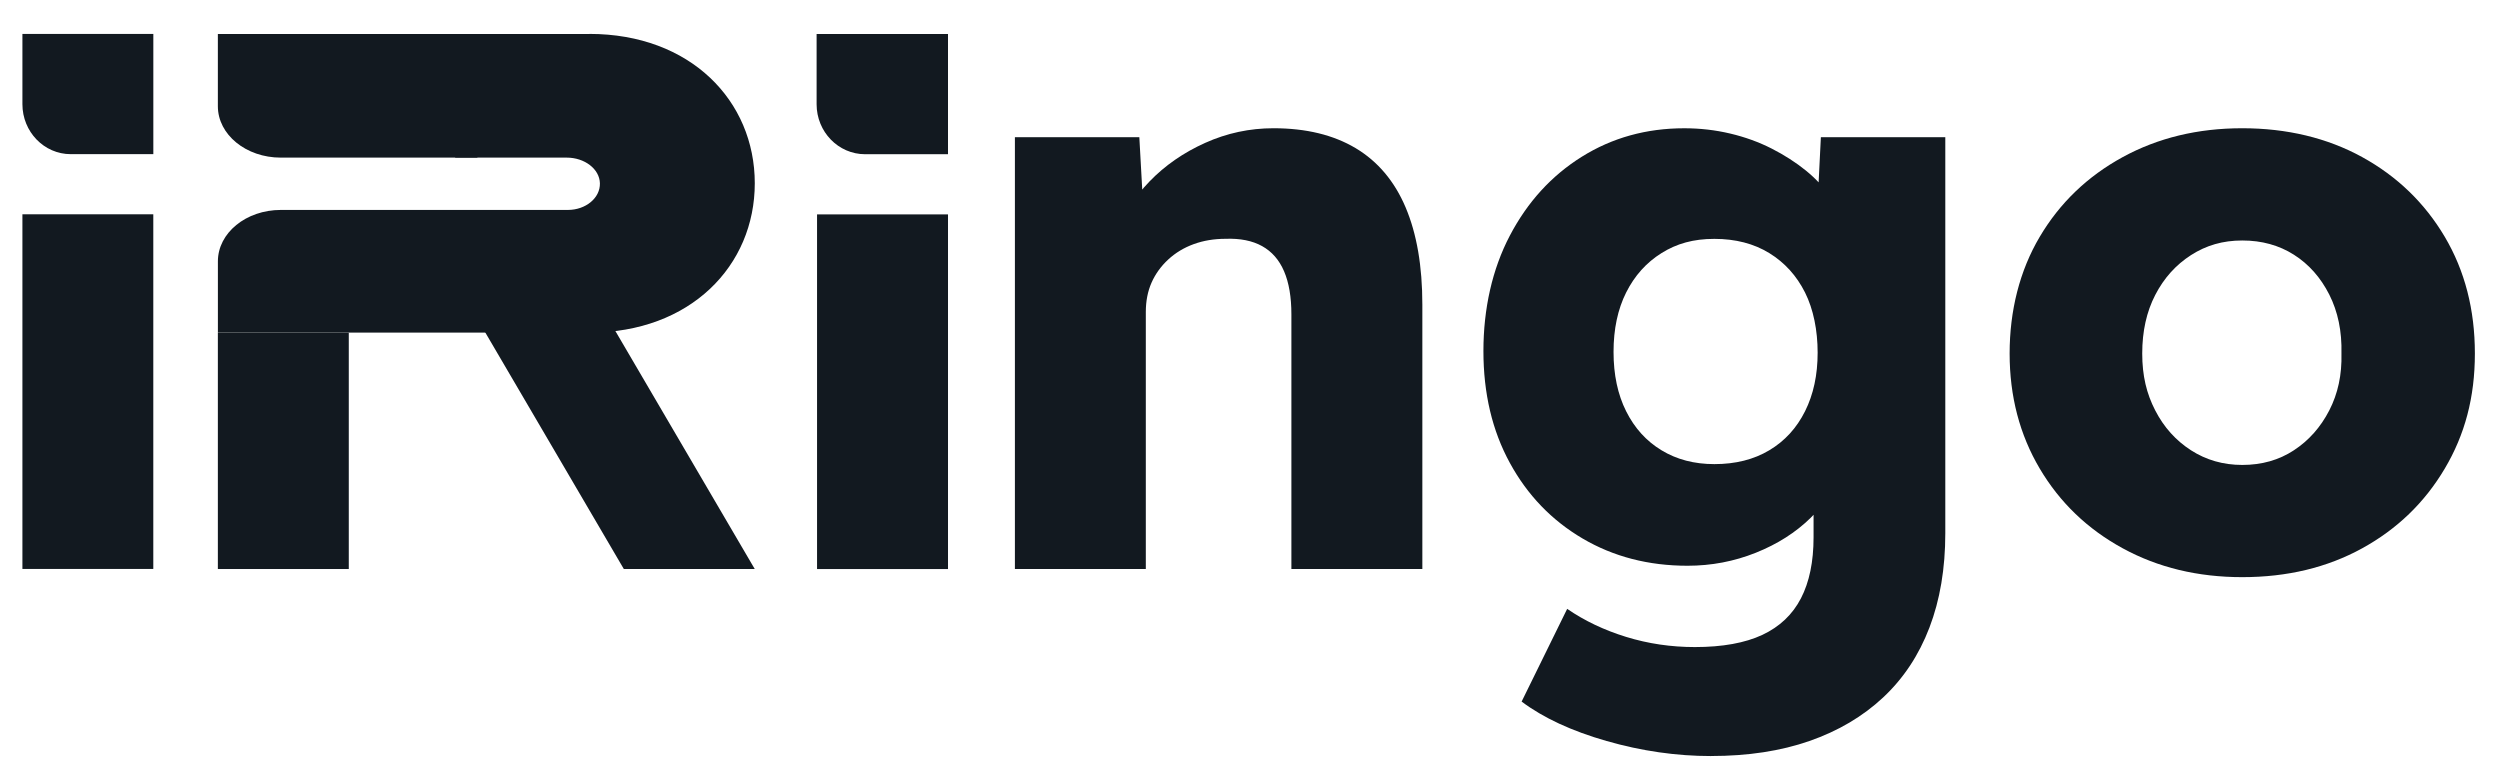
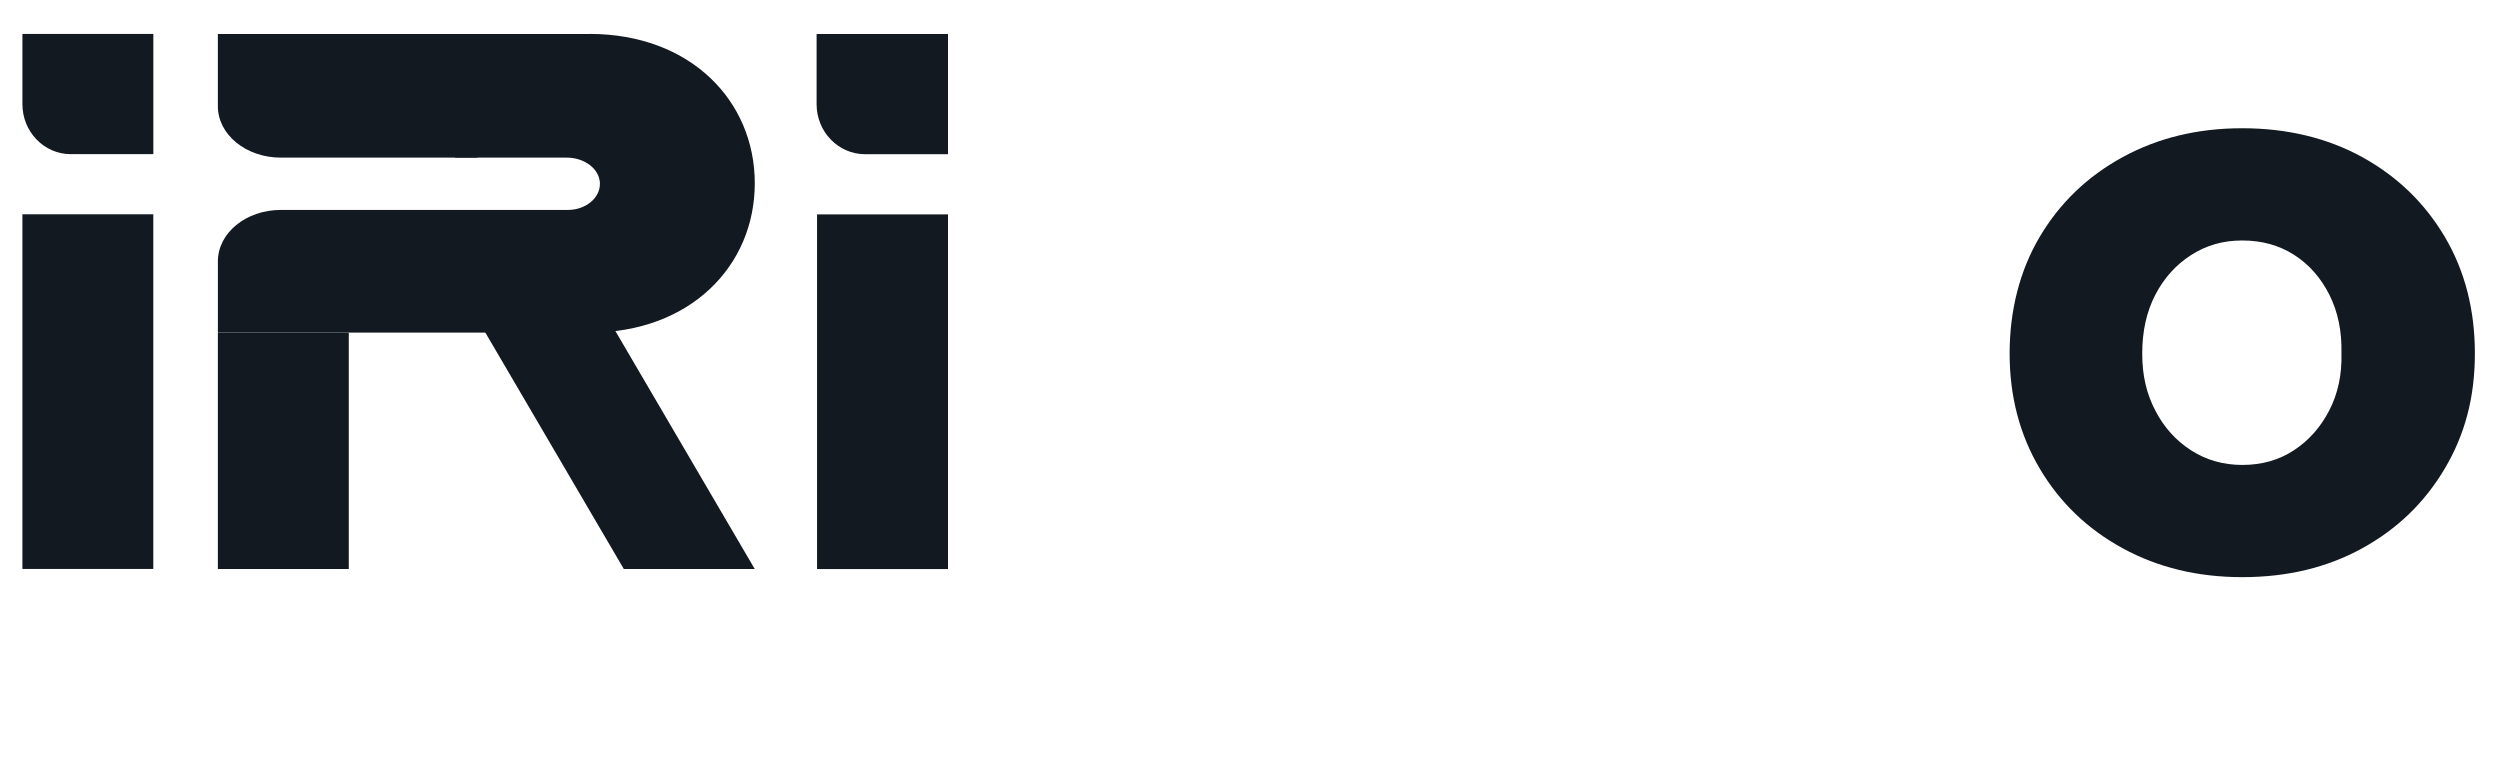
<svg xmlns="http://www.w3.org/2000/svg" id="Layer_1" data-name="Layer 1" viewBox="0 0 728.32 227.84">
  <defs>
    <style>
      .cls-1 {
        fill: #121920;
      }
    </style>
  </defs>
-   <path class="cls-1" d="M295.67,165.77V39.97h36.25l1.42,25.58-7.82,2.84c1.73-5.69,4.86-10.86,9.36-15.52,4.5-4.66,9.91-8.41,16.23-11.25,6.31-2.84,12.95-4.26,19.9-4.26,9.48,0,17.45,1.94,23.93,5.8,6.47,3.87,11.33,9.64,14.57,17.29,3.24,7.67,4.86,17.1,4.86,28.31v77h-38.15v-74.16c0-5.05-.71-9.24-2.13-12.56s-3.56-5.76-6.4-7.34c-2.84-1.58-6.4-2.29-10.66-2.13-3.32,0-6.4.51-9.24,1.54-2.84,1.03-5.33,2.53-7.46,4.5-2.13,1.97-3.75,4.23-4.86,6.75-1.11,2.53-1.66,5.37-1.66,8.53v74.87h-38.14Z" />
-   <path class="cls-1" d="M498.5,220.26c-10.11,0-20.26-1.46-30.45-4.38-10.19-2.92-18.44-6.75-24.76-11.49l13.27-27.01c5.05,3.47,10.78,6.2,17.18,8.17,6.4,1.97,13.07,2.96,20.02,2.96,8.05,0,14.61-1.19,19.66-3.55,5.05-2.37,8.8-5.92,11.25-10.66,2.45-4.74,3.67-10.66,3.67-17.77v-20.85l7.11,1.42c-.95,4.9-3.59,9.48-7.94,13.74-4.35,4.27-9.68,7.67-15.99,10.19-6.32,2.53-12.95,3.79-19.9,3.79-11.37,0-21.56-2.64-30.56-7.93-9-5.29-16.08-12.64-21.2-22.03-5.14-9.4-7.7-20.26-7.7-32.58s2.56-23.85,7.7-33.64c5.13-9.79,12.12-17.45,20.97-22.98,8.84-5.52,18.79-8.29,29.85-8.29,4.58,0,9.04.51,13.38,1.54,4.34,1.03,8.37,2.49,12.08,4.38,3.71,1.89,7.03,4.03,9.95,6.39,2.92,2.37,5.33,4.98,7.23,7.82,1.89,2.84,3.08,5.69,3.55,8.53l-7.82,2.37,1.42-28.43h36.25v115.38c0,10.27-1.54,19.42-4.62,27.48-3.08,8.05-7.58,14.84-13.5,20.37-5.92,5.53-13.07,9.75-21.44,12.67-8.38,2.92-17.93,4.38-28.67,4.38ZM499.45,135.21c6.16,0,11.49-1.34,15.99-4.03,4.5-2.68,7.97-6.47,10.42-11.37,2.45-4.9,3.67-10.58,3.67-17.06s-1.22-12.64-3.67-17.53c-2.45-4.89-5.92-8.72-10.42-11.49-4.5-2.76-9.83-4.14-15.99-4.14s-10.98,1.38-15.4,4.14c-4.43,2.77-7.86,6.6-10.31,11.49-2.45,4.9-3.67,10.66-3.67,17.3s1.22,12.4,3.67,17.29c2.45,4.9,5.88,8.69,10.31,11.37,4.42,2.69,9.55,4.03,15.4,4.03Z" />
  <path class="cls-1" d="M653.23,168.14c-12.95,0-24.56-2.8-34.83-8.41-10.27-5.6-18.33-13.35-24.17-23.22-5.84-9.87-8.77-21.05-8.77-33.52s2.92-24.13,8.77-34c5.84-9.87,13.9-17.61,24.17-23.22,10.27-5.61,21.87-8.41,34.83-8.41s24.76,2.8,34.95,8.41c10.19,5.61,18.2,13.35,24.05,23.22,5.84,9.87,8.77,21.2,8.77,34s-2.92,23.65-8.77,33.52c-5.84,9.87-13.86,17.62-24.05,23.22-10.19,5.61-21.84,8.41-34.95,8.41ZM653.23,135.45c5.69,0,10.7-1.42,15.04-4.27,4.34-2.84,7.78-6.71,10.31-11.61,2.53-4.9,3.71-10.42,3.55-16.58.16-6.47-1.03-12.2-3.55-17.18-2.53-4.98-5.96-8.85-10.31-11.61-4.35-2.76-9.36-4.14-15.04-4.14s-10.51,1.42-14.93,4.26c-4.42,2.84-7.9,6.72-10.42,11.61-2.53,4.9-3.79,10.59-3.79,17.06s1.26,11.69,3.79,16.58c2.52,4.9,6,8.76,10.42,11.61,4.42,2.84,9.4,4.27,14.93,4.27Z" />
  <g>
    <polygon class="cls-1" points="141.14 96.46 181.74 165.77 219.88 165.77 178.03 94.31 141.14 96.46" />
    <g>
      <path class="cls-1" d="M171.71,9.9h-39.1v36.02h32.52c5.14,0,9.54,3.28,9.64,7.48.1,4.27-4.12,7.76-9.33,7.76h-83.63c-10.12,0-18.33,6.7-18.33,14.97v20.77h108.24c29.42,0,48.17-19.48,48.17-43.51s-18.75-43.51-48.17-43.51Z" />
      <path class="cls-1" d="M81.8,45.92h57.27V9.9H63.47v21.05c0,8.27,8.21,14.97,18.33,14.97Z" />
    </g>
  </g>
  <rect class="cls-1" x="63.47" y="96.91" width="38.14" height="68.86" />
  <g>
    <path class="cls-1" d="M238.03,165.77V62.46h38.15v103.32h-38.15Z" />
    <path class="cls-1" d="M252.03,44.93h24.15V9.9h-38.28v20.47c0,8.04,6.33,14.56,14.13,14.56Z" />
  </g>
  <path class="cls-1" d="M20.61,44.91h24.06V9.88H6.53v20.47c0,8.04,6.3,14.56,14.08,14.56Z" />
  <rect class="cls-1" x="6.53" y="62.43" width="38.13" height="103.32" />
</svg>